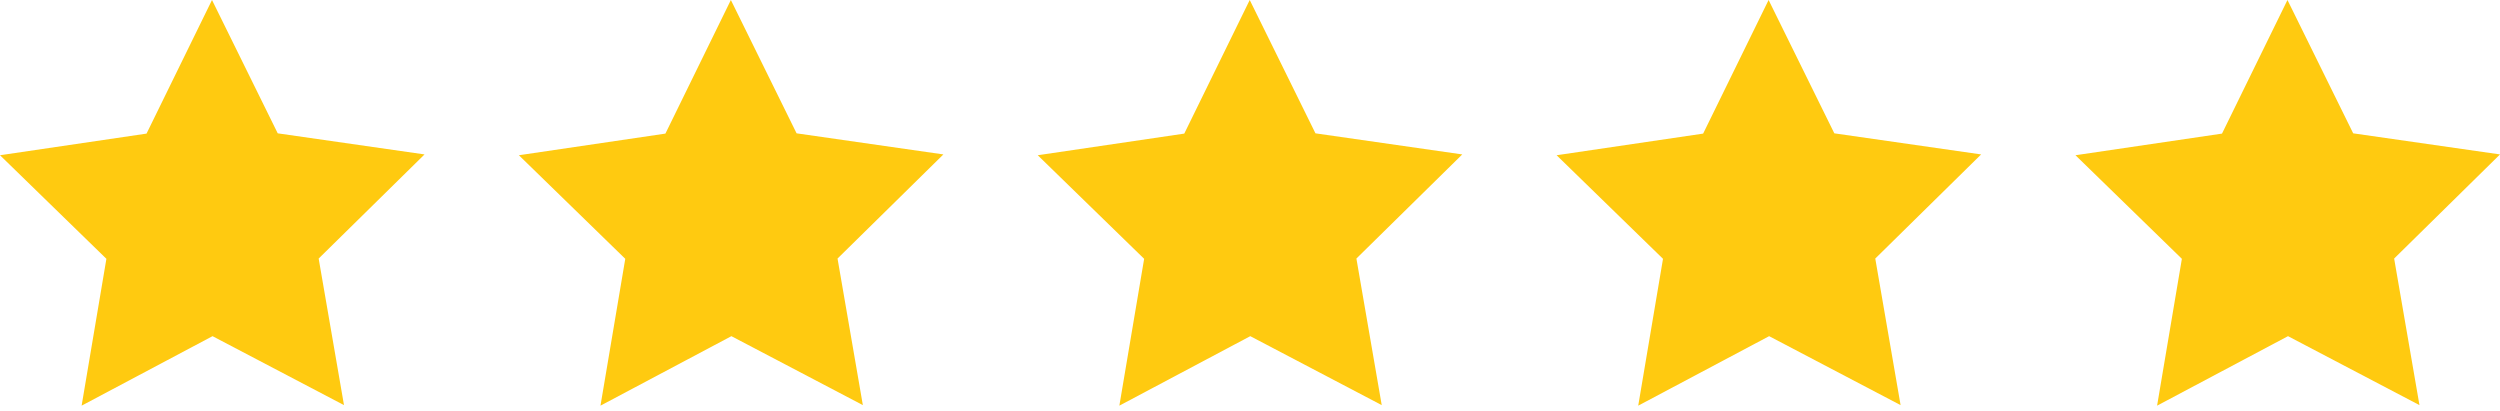
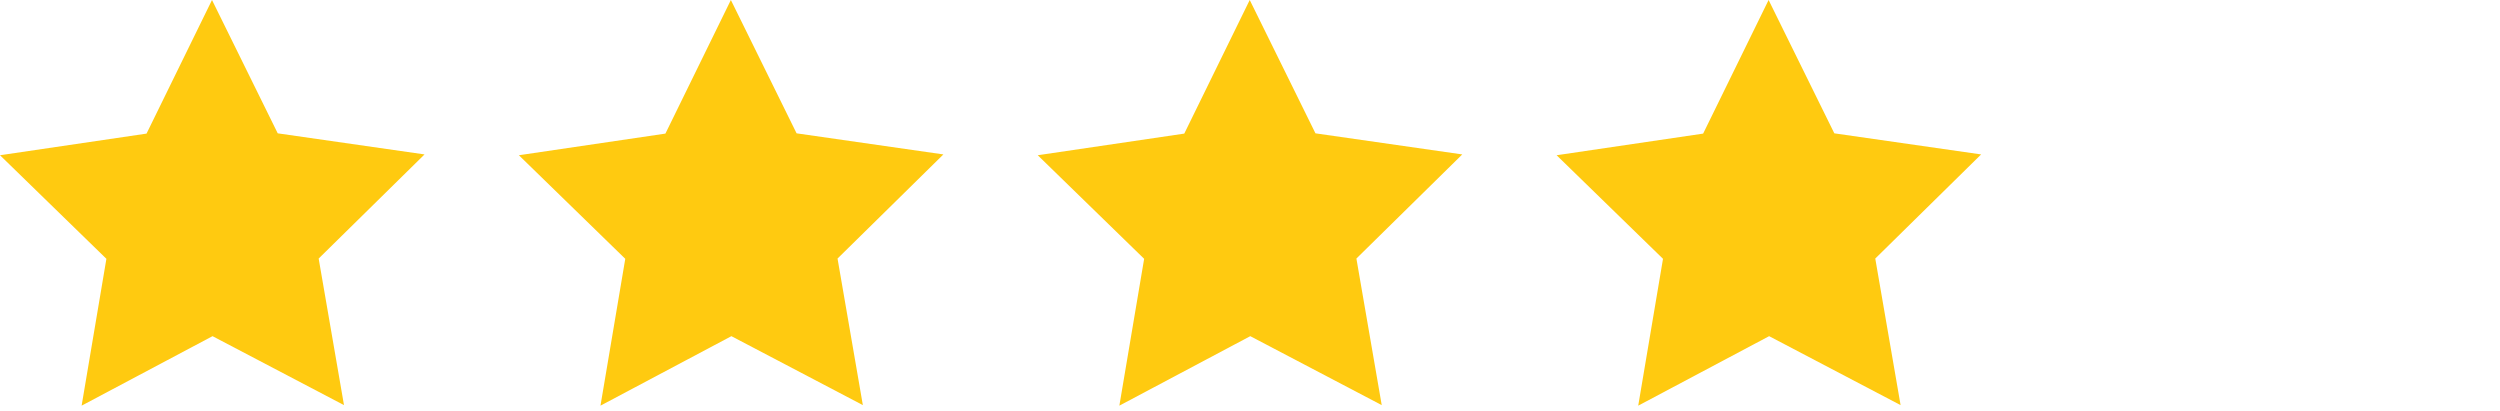
<svg xmlns="http://www.w3.org/2000/svg" width="213" height="35" viewBox="0 0 213 35" fill="none">
  <g clip-path="url(#clip0)">
    <path d="M29.308 34.516L18.108 28.641L6.954 34.562L9.065 22.051L0 13.226L12.485 11.383L18.062 0L23.662 11.36L36.17 13.157L27.15 22.028L29.308 34.516Z" fill="#FFCA10" />
  </g>
  <g clip-path="url(#clip1)">
-     <path d="M73.515 34.516L62.315 28.641L51.161 34.562L53.273 22.051L44.208 13.226L56.693 11.383L62.27 0L67.869 11.36L80.377 13.157L71.358 22.028L73.515 34.516Z" fill="#FFCA10" />
+     <path d="M73.515 34.516L62.315 28.641L51.161 34.562L53.273 22.051L44.208 13.226L56.693 11.383L62.27 0L67.869 11.36L80.377 13.157L71.358 22.028L73.515 34.516" fill="#FFCA10" />
  </g>
  <g clip-path="url(#clip2)">
    <path d="M117.723 34.516L106.523 28.641L95.369 34.562L97.481 22.051L88.415 13.226L100.9 11.383L106.477 0L112.077 11.36L124.585 13.157L115.565 22.028L117.723 34.516Z" fill="#FFCA10" />
  </g>
  <g clip-path="url(#clip3)">
    <path d="M161.93 34.516L150.73 28.641L139.577 34.562L141.688 22.051L132.623 13.226L145.108 11.383L150.685 0L156.284 11.36L168.792 13.157L159.773 22.028L161.93 34.516Z" fill="#FFCA10" />
  </g>
  <g clip-path="url(#clip4)">
-     <path d="M206.138 34.516L194.938 28.641L183.784 34.562L185.896 22.051L176.83 13.226L189.315 11.383L194.892 0L200.492 11.36L213 13.157L203.981 22.028L206.138 34.516Z" fill="#FFCA10" />
-   </g>
+     </g>
  <defs>
    <clipPath id="clip0">
      <rect width="36.17" height="34.562" fill="white" />
    </clipPath>
    <clipPath id="clip1">
      <rect width="36.17" height="34.562" fill="white" transform="translate(44.208)" />
    </clipPath>
    <clipPath id="clip2">
      <rect width="36.17" height="34.562" fill="white" transform="translate(88.415)" />
    </clipPath>
    <clipPath id="clip3">
      <rect width="36.17" height="34.562" fill="white" transform="translate(132.623)" />
    </clipPath>
    <clipPath id="clip4">
      <rect width="36.17" height="34.562" fill="white" transform="translate(176.83)" />
    </clipPath>
  </defs>
</svg>